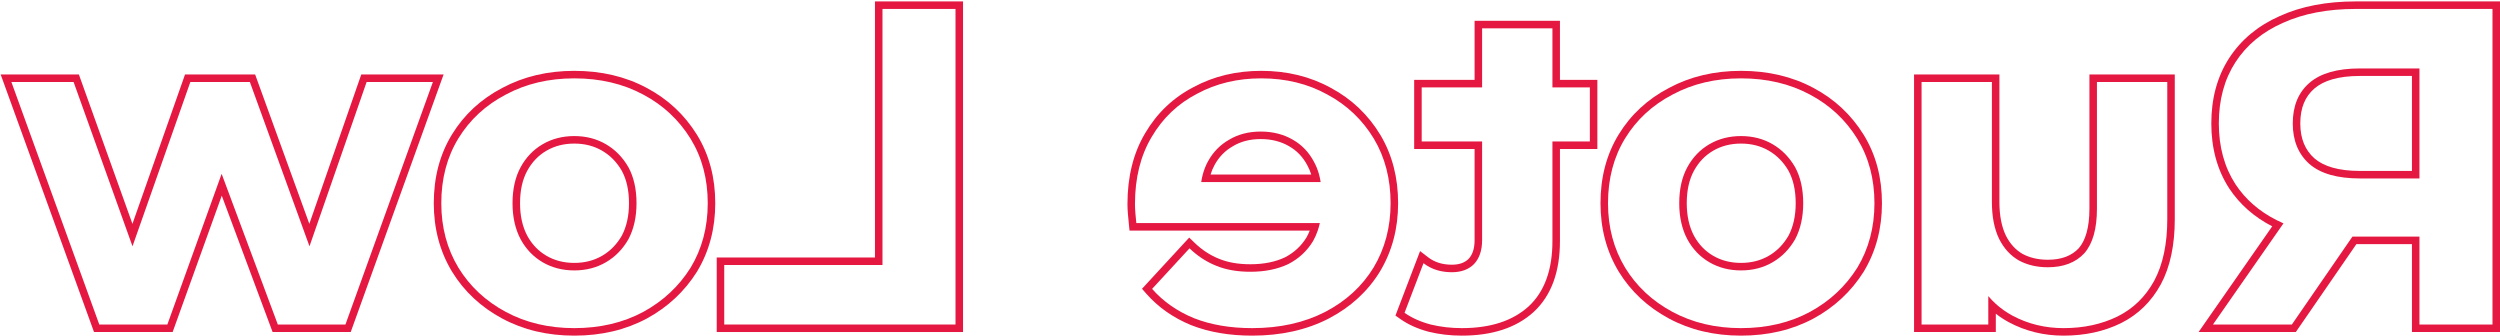
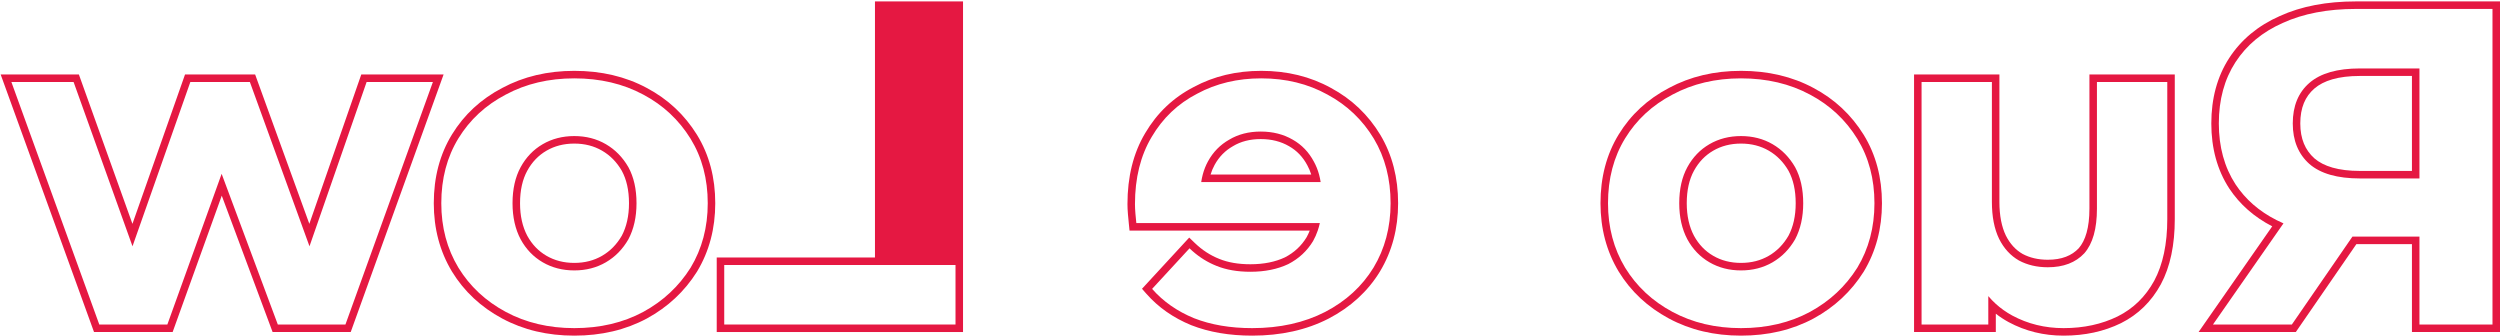
<svg xmlns="http://www.w3.org/2000/svg" width="1487" height="200" viewBox="0 0 1487 200" fill="none">
  <path fill-rule="evenodd" clip-rule="evenodd" d="M205.468 193.023H165.244L131.831 103.393L99.546 193.023H59.055L6.764 48.755H43.77L78.812 146.495L113.222 48.755H148.619L184.084 146.495L218.071 48.755H257.49L205.468 193.023ZM183.994 133.145L214.893 44.286H263.853L208.607 197.492H162.141L131.903 116.381L102.687 197.492H55.921L0.39 44.286H46.915L78.774 133.145L110.057 44.286H151.751L183.994 133.145Z" fill="#E51842" />
  <path fill-rule="evenodd" clip-rule="evenodd" d="M382.618 185.514C370.64 191.95 356.964 195.168 341.59 195.168C326.395 195.168 312.808 191.95 300.831 185.514C288.853 179.078 279.467 170.319 272.674 159.235C265.881 147.972 262.484 135.19 262.484 120.889C262.484 106.229 265.881 93.358 272.674 82.274C279.467 71.19 288.853 62.52 300.831 56.263C312.808 49.827 326.395 46.609 341.59 46.609C356.964 46.609 370.64 49.827 382.618 56.263C394.417 62.52 403.802 71.28 410.774 82.542C417.568 93.626 420.964 106.408 420.964 120.889C420.964 135.19 417.568 147.972 410.774 159.235C403.802 170.319 394.417 179.078 382.618 185.514ZM384.72 52.319C372.015 45.495 357.6 42.14 341.59 42.14C325.755 42.14 311.435 45.497 298.74 52.313C286.085 58.928 276.093 68.144 268.864 79.939C261.586 91.812 258.015 105.513 258.015 120.889C258.015 135.93 261.597 149.524 268.847 161.543L268.863 161.57C276.09 173.36 286.074 182.659 298.715 189.451C311.417 196.276 325.745 199.637 341.59 199.637C357.605 199.637 372.024 196.28 384.733 189.451L384.758 189.438C397.209 182.646 407.168 173.363 414.557 161.615L414.58 161.579L414.601 161.543C421.851 149.524 425.434 135.93 425.434 120.889C425.434 105.68 421.857 92.072 414.585 80.207L414.574 80.19C407.183 68.25 397.209 58.944 384.72 52.319ZM322.819 156.017C328.361 159.235 334.618 160.844 341.59 160.844C348.562 160.844 354.819 159.235 360.361 156.017C365.903 152.799 370.372 148.241 373.769 142.341C376.987 136.263 378.596 129.112 378.596 120.889C378.596 112.486 376.987 105.336 373.769 99.436C370.372 93.537 365.903 88.978 360.361 85.76C354.819 82.542 348.562 80.933 341.59 80.933C334.618 80.933 328.361 82.542 322.819 85.76C317.277 88.978 312.897 93.537 309.68 99.436C306.462 105.336 304.853 112.486 304.853 120.889C304.853 129.112 306.462 136.263 309.68 142.341C312.897 148.241 317.277 152.799 322.819 156.017ZM313.616 140.225C316.461 145.431 320.271 149.369 325.063 152.152C329.864 154.94 335.335 156.375 341.59 156.375C347.845 156.375 353.316 154.94 358.117 152.152C362.918 149.364 366.83 145.411 369.856 140.18C372.648 134.875 374.126 128.492 374.126 120.889C374.126 113.073 372.635 106.712 369.869 101.621C366.842 96.378 362.926 92.417 358.117 89.625C353.316 86.838 347.845 85.403 341.59 85.403C335.335 85.403 329.864 86.838 325.063 89.625C320.264 92.412 316.449 96.358 313.603 101.576C310.822 106.675 309.322 113.05 309.322 120.889C309.322 128.513 310.809 134.911 313.616 140.225Z" fill="#E51842" />
-   <path fill-rule="evenodd" clip-rule="evenodd" d="M572.808 197.491V0.843H520.428V153.156H426.306V197.491H572.808ZM524.898 157.625V5.313H568.339V193.022H430.775V157.625H524.898Z" fill="#E51842" />
+   <path fill-rule="evenodd" clip-rule="evenodd" d="M572.808 197.491V0.843H520.428V153.156H426.306V197.491H572.808ZM524.898 157.625H568.339V193.022H430.775V157.625H524.898Z" fill="#E51842" />
  <path fill-rule="evenodd" clip-rule="evenodd" d="M788.244 185.514C775.73 191.95 761.249 195.168 744.803 195.168C731.752 195.168 720.222 193.201 710.21 189.268C700.199 185.157 691.886 179.347 685.272 171.838L707.528 147.705C708.101 148.257 708.683 148.792 709.271 149.311C713.637 153.164 718.419 156.114 723.618 158.162C729.339 160.486 736.043 161.648 743.73 161.648C752.311 161.648 759.819 160.129 766.255 157.09C772.512 153.872 777.428 149.313 781.004 143.414C782.116 141.424 783.045 139.338 783.793 137.157C784.29 135.709 784.706 134.219 785.042 132.687H675.886C675.708 130.9 675.529 129.023 675.35 127.056C675.171 124.911 675.082 123.034 675.082 121.425C675.082 105.872 678.389 92.553 685.004 81.47C691.618 70.207 700.646 61.626 712.088 55.727C723.35 49.648 736.043 46.609 750.166 46.609C764.825 46.609 777.965 49.827 789.585 56.263C801.205 62.52 810.411 71.28 817.205 82.542C823.819 93.626 827.126 106.408 827.126 120.889C827.126 135.19 823.73 147.972 816.937 159.235C810.143 170.319 800.579 179.078 788.244 185.514ZM791.728 52.341C779.384 45.51 765.493 42.14 750.166 42.14C735.395 42.14 721.973 45.322 710.002 51.774C697.82 58.064 688.187 67.231 681.159 79.192C674.058 91.095 670.613 105.237 670.613 121.425C670.613 123.191 670.71 125.197 670.896 127.427L670.899 127.461C671.079 129.439 671.259 131.33 671.439 133.132L671.842 137.157H779.032C778.486 138.545 777.855 139.88 777.141 141.165C774.019 146.289 769.76 150.247 764.279 153.08C758.564 155.765 751.753 157.179 743.73 157.179C736.483 157.179 730.373 156.083 725.3 154.022L725.256 154.004C719.931 151.906 715.059 148.751 710.629 144.485L707.339 141.317L679.255 171.77L681.918 174.793C689.023 182.857 697.919 189.052 708.512 193.403L708.544 193.416L708.576 193.428C719.206 197.604 731.309 199.637 744.803 199.637C761.84 199.637 777.043 196.3 790.288 189.489L790.311 189.477C803.312 182.694 813.501 173.393 820.747 161.57L820.764 161.543C828.013 149.524 831.596 135.93 831.596 120.889C831.596 105.702 828.119 92.11 821.043 80.252L821.032 80.234C813.828 68.291 804.039 58.975 791.728 52.341ZM784.578 103.816C784.969 105.253 785.285 106.742 785.525 108.285H714.48C714.71 106.746 715.016 105.256 715.4 103.816C716.148 101.005 717.189 98.383 718.523 95.95C721.562 90.408 725.763 86.118 731.127 83.079C736.49 79.861 742.747 78.252 749.898 78.252C757.048 78.252 763.395 79.861 768.937 83.079C774.3 86.118 778.501 90.498 781.54 96.218C782.824 98.559 783.836 101.092 784.578 103.816ZM720.047 103.816C720.671 101.769 721.473 99.866 722.442 98.099C725.093 93.266 728.708 89.586 733.33 86.967L733.378 86.94L733.426 86.911C738 84.167 743.438 82.721 749.898 82.721C756.354 82.721 761.909 84.166 766.692 86.944L766.733 86.967C771.318 89.565 774.932 93.305 777.593 98.315L777.621 98.367C778.541 100.046 779.312 101.859 779.923 103.816H720.047Z" fill="#E51842" />
-   <path fill-rule="evenodd" clip-rule="evenodd" d="M909.173 182.296C899.699 190.877 886.469 195.167 869.486 195.167C863.051 195.167 856.883 194.452 850.983 193.022C844.905 191.413 839.721 189.089 835.43 186.05L846.693 156.553C847.91 157.489 849.194 158.302 850.545 158.993C854.357 160.942 858.704 161.916 863.587 161.916C869.129 161.916 873.509 160.307 876.727 157.089C879.944 153.693 881.553 148.955 881.553 142.877V84.151H845.62V51.972H881.553V16.844H923.386V51.972H945.643V84.151H923.386V143.413C923.386 160.575 918.648 173.536 909.173 182.296ZM927.855 88.62H950.112V47.503H927.855V12.374H877.084V47.503H841.151V88.62H877.084V142.877C877.084 148.132 875.717 151.631 873.524 153.972C871.322 156.149 868.189 157.447 863.587 157.447C857.825 157.447 853.186 155.909 849.418 153.011L844.659 149.35L830.019 187.694L832.847 189.697C837.649 193.099 843.344 195.623 849.84 197.343L849.885 197.355L849.931 197.366C856.195 198.884 862.717 199.637 869.486 199.637C887.207 199.637 901.638 195.15 912.173 185.609L912.208 185.578C922.872 175.718 927.855 161.391 927.855 143.413V88.62Z" fill="#E51842" />
  <path fill-rule="evenodd" clip-rule="evenodd" d="M1076.58 185.514C1064.6 191.95 1050.92 195.168 1035.55 195.168C1020.35 195.168 1006.77 191.95 994.789 185.514C982.811 179.078 973.426 170.319 966.633 159.235C959.839 147.972 956.443 135.19 956.443 120.889C956.443 106.229 959.839 93.358 966.633 82.274C973.426 71.19 982.811 62.52 994.789 56.263C1006.77 49.827 1020.35 46.609 1035.55 46.609C1050.92 46.609 1064.6 49.827 1076.58 56.263C1088.38 62.52 1097.76 71.28 1104.73 82.542C1111.53 93.626 1114.92 106.408 1114.92 120.889C1114.92 135.19 1111.53 147.972 1104.73 159.235C1097.76 170.319 1088.38 179.078 1076.58 185.514ZM1078.68 52.319C1065.97 45.495 1051.56 42.14 1035.55 42.14C1019.71 42.14 1005.39 45.498 992.696 52.314C980.042 58.929 970.051 68.145 962.822 79.939C955.545 91.812 951.973 105.513 951.973 120.889C951.973 135.93 955.556 149.524 962.806 161.543L962.822 161.57C970.048 173.36 980.032 182.659 992.674 189.451C1005.38 196.276 1019.7 199.637 1035.55 199.637C1051.56 199.637 1065.98 196.28 1078.69 189.451L1078.72 189.438C1091.17 182.646 1101.13 173.363 1108.52 161.615L1108.54 161.579L1108.56 161.543C1115.81 149.524 1119.39 135.93 1119.39 120.889C1119.39 105.68 1115.82 92.072 1108.54 80.207L1108.53 80.19C1101.14 68.25 1091.17 58.944 1078.68 52.319ZM1016.78 156.017C1022.32 159.235 1028.58 160.844 1035.55 160.844C1042.52 160.844 1048.78 159.235 1054.32 156.017C1059.86 152.799 1064.33 148.241 1067.73 142.341C1070.95 136.263 1072.55 129.112 1072.55 120.889C1072.55 112.486 1070.95 105.336 1067.73 99.436C1064.33 93.537 1059.86 88.978 1054.32 85.76C1048.78 82.542 1042.52 80.933 1035.55 80.933C1028.58 80.933 1022.32 82.542 1016.78 85.76C1011.24 88.978 1006.86 93.537 1003.64 99.436C1000.42 105.336 998.811 112.486 998.811 120.889C998.811 129.112 1000.42 136.263 1003.64 142.341C1006.86 148.241 1011.24 152.799 1016.78 156.017ZM1007.58 140.227C1010.42 145.432 1014.23 149.37 1019.02 152.152C1023.82 154.94 1029.29 156.375 1035.55 156.375C1041.8 156.375 1047.27 154.94 1052.08 152.152C1056.88 149.364 1060.79 145.411 1063.81 140.179C1066.61 134.874 1068.08 128.491 1068.08 120.889C1068.08 113.073 1066.59 106.712 1063.83 101.622C1060.8 96.379 1056.88 92.418 1052.08 89.625C1047.27 86.838 1041.8 85.403 1035.55 85.403C1029.29 85.403 1023.82 86.838 1019.02 89.625C1014.22 92.412 1010.41 96.358 1007.56 101.576C1004.78 106.675 1003.28 113.05 1003.28 120.889C1003.28 128.514 1004.77 134.912 1007.58 140.227Z" fill="#E51842" />
  <path fill-rule="evenodd" clip-rule="evenodd" d="M1259.6 188.196C1250.12 192.844 1239.4 195.168 1227.42 195.168C1216.34 195.168 1206.15 192.665 1196.85 187.66C1193.27 185.701 1190.02 183.398 1187.11 180.751C1185.52 179.309 1184.03 177.765 1182.64 176.119V193.023H1142.95V48.755H1184.78V120.084C1184.78 128.844 1186.21 136.174 1189.07 142.073C1191.93 147.794 1195.87 152.084 1200.87 154.945C1205.88 157.626 1211.6 158.967 1218.03 158.967C1227.33 158.967 1234.57 156.196 1239.75 150.654C1244.76 144.934 1247.26 136.084 1247.26 124.107V48.755H1289.1V130.274C1289.1 145.112 1286.5 157.358 1281.32 167.012C1276.13 176.487 1268.89 183.548 1259.6 188.196ZM1236.44 147.655C1240.39 143.1 1242.79 135.547 1242.79 124.107V44.286H1293.56V130.274C1293.56 145.6 1290.89 158.633 1285.26 169.126L1285.24 169.157C1279.64 179.397 1271.74 187.122 1261.6 192.193L1261.57 192.208C1251.4 197.195 1239.99 199.637 1227.42 199.637C1215.63 199.637 1204.71 196.969 1194.73 191.595L1194.7 191.58C1192 190.1 1189.46 188.436 1187.11 186.592V197.492H1138.48V44.286H1189.25V120.084C1189.25 128.372 1190.61 134.979 1193.08 140.099C1195.58 145.086 1198.91 148.662 1203.04 151.034C1207.3 153.305 1212.26 154.498 1218.03 154.498C1226.36 154.498 1232.29 152.062 1236.44 147.655Z" fill="#E51842" />
  <path fill-rule="evenodd" clip-rule="evenodd" d="M1487 197.491V0.843H1401.28C1384.01 0.843 1368.87 3.689 1356.01 9.547C1343.15 15.227 1333.06 23.541 1325.93 34.522C1318.78 45.548 1315.29 58.581 1315.29 73.424C1315.29 88.101 1318.78 101.042 1325.93 112.059L1325.95 112.089C1332.23 121.593 1340.8 129.094 1351.52 134.622L1307.71 197.491H1365.55L1401.58 145.201H1434.62V197.491H1487ZM1439.09 140.731H1401.28C1400.59 140.731 1399.91 140.727 1399.24 140.718L1363.2 193.022H1316.27L1358.21 132.848C1358.08 132.794 1357.96 132.741 1357.84 132.687C1356.56 132.124 1355.32 131.535 1354.1 130.921C1343.74 125.684 1335.6 118.585 1329.68 109.625C1323.07 99.435 1319.76 87.368 1319.76 73.424C1319.76 59.301 1323.07 47.145 1329.68 36.955C1336.3 26.765 1345.68 18.988 1357.84 13.625C1369.99 8.083 1384.48 5.313 1401.28 5.313H1482.53V193.022H1439.09V140.731ZM1403.69 106.139C1390.29 106.139 1380.27 103.279 1373.66 97.558C1367.04 91.659 1363.74 83.614 1363.74 73.424C1363.74 63.056 1367.04 55.011 1373.66 49.29C1380.27 43.569 1390.29 40.709 1403.69 40.709H1439.09V106.139H1403.69ZM1434.62 101.67H1403.69C1390.83 101.67 1382.08 98.914 1376.61 94.2C1371.11 89.281 1368.21 82.537 1368.21 73.424C1368.21 64.088 1371.13 57.383 1376.58 52.67C1382.05 47.943 1390.81 45.178 1403.69 45.178H1434.62V101.67Z" fill="#E51842" />
</svg>